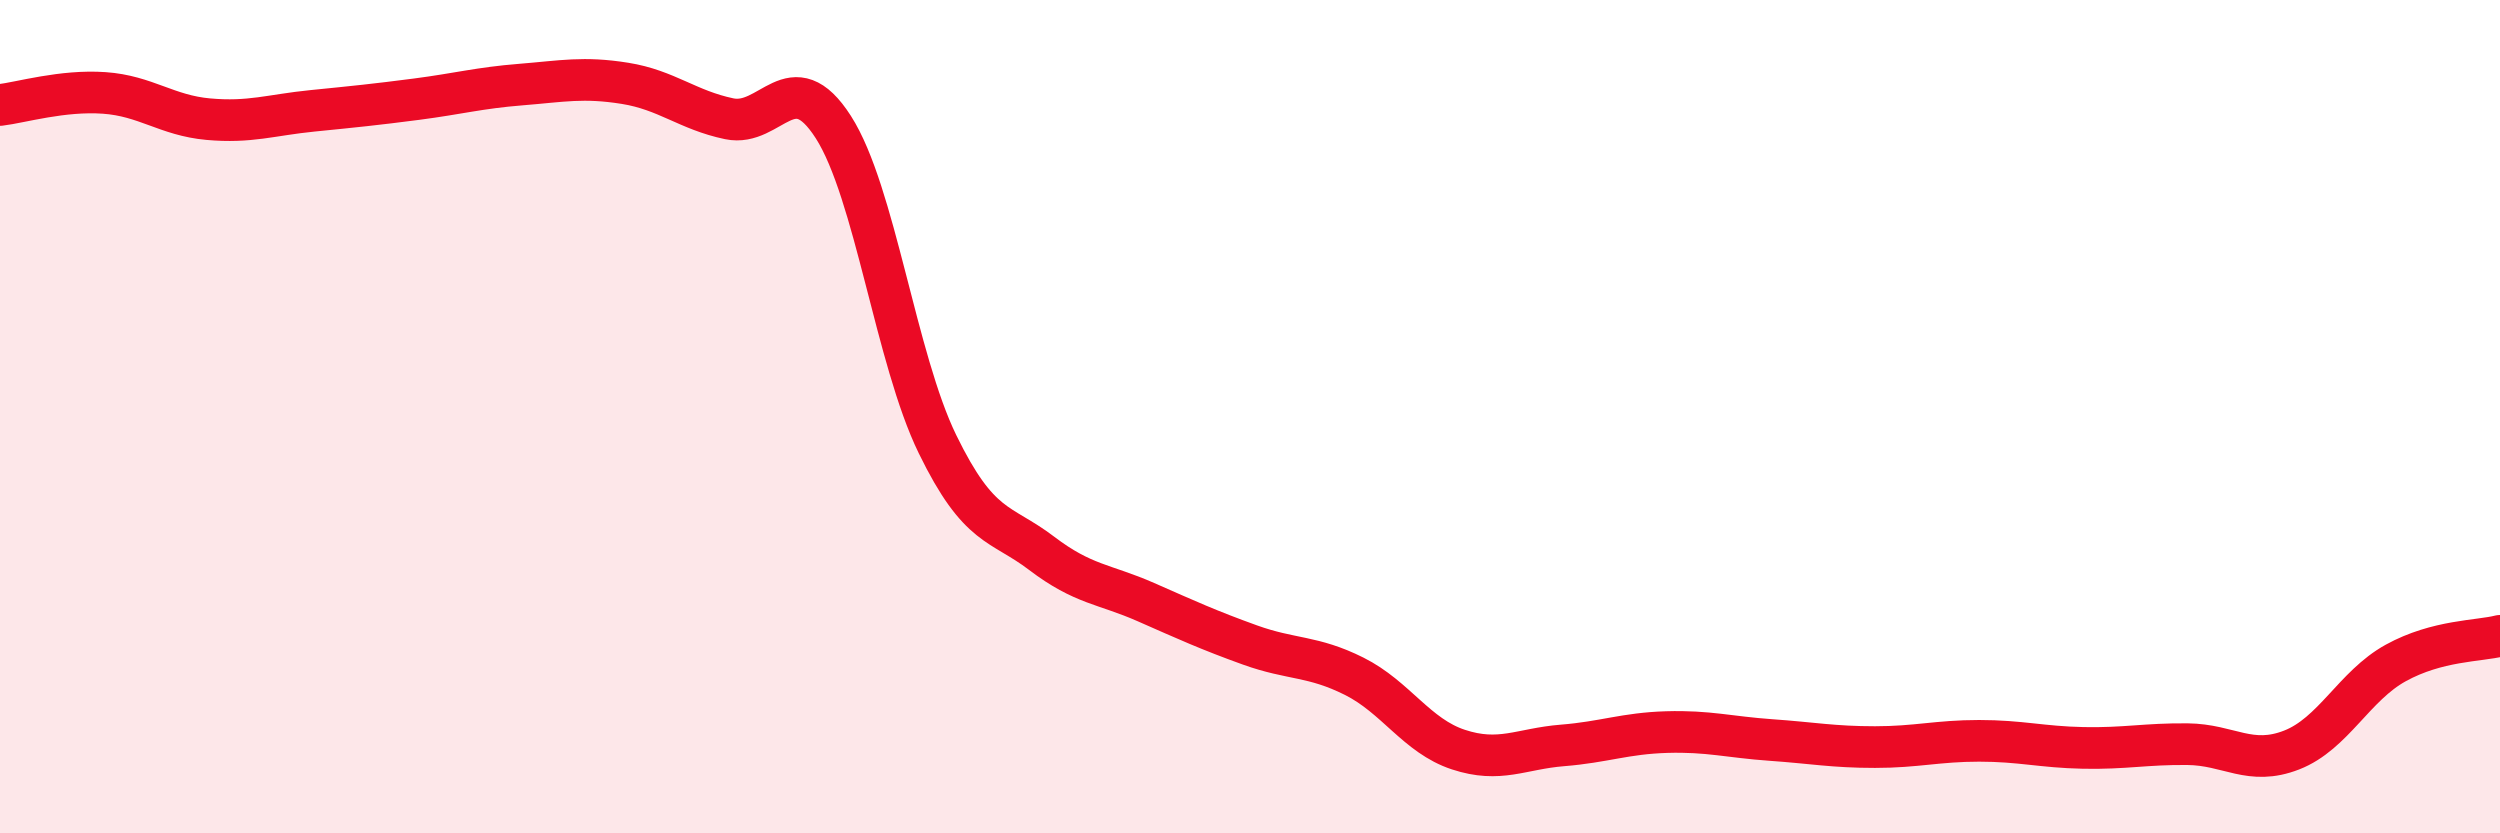
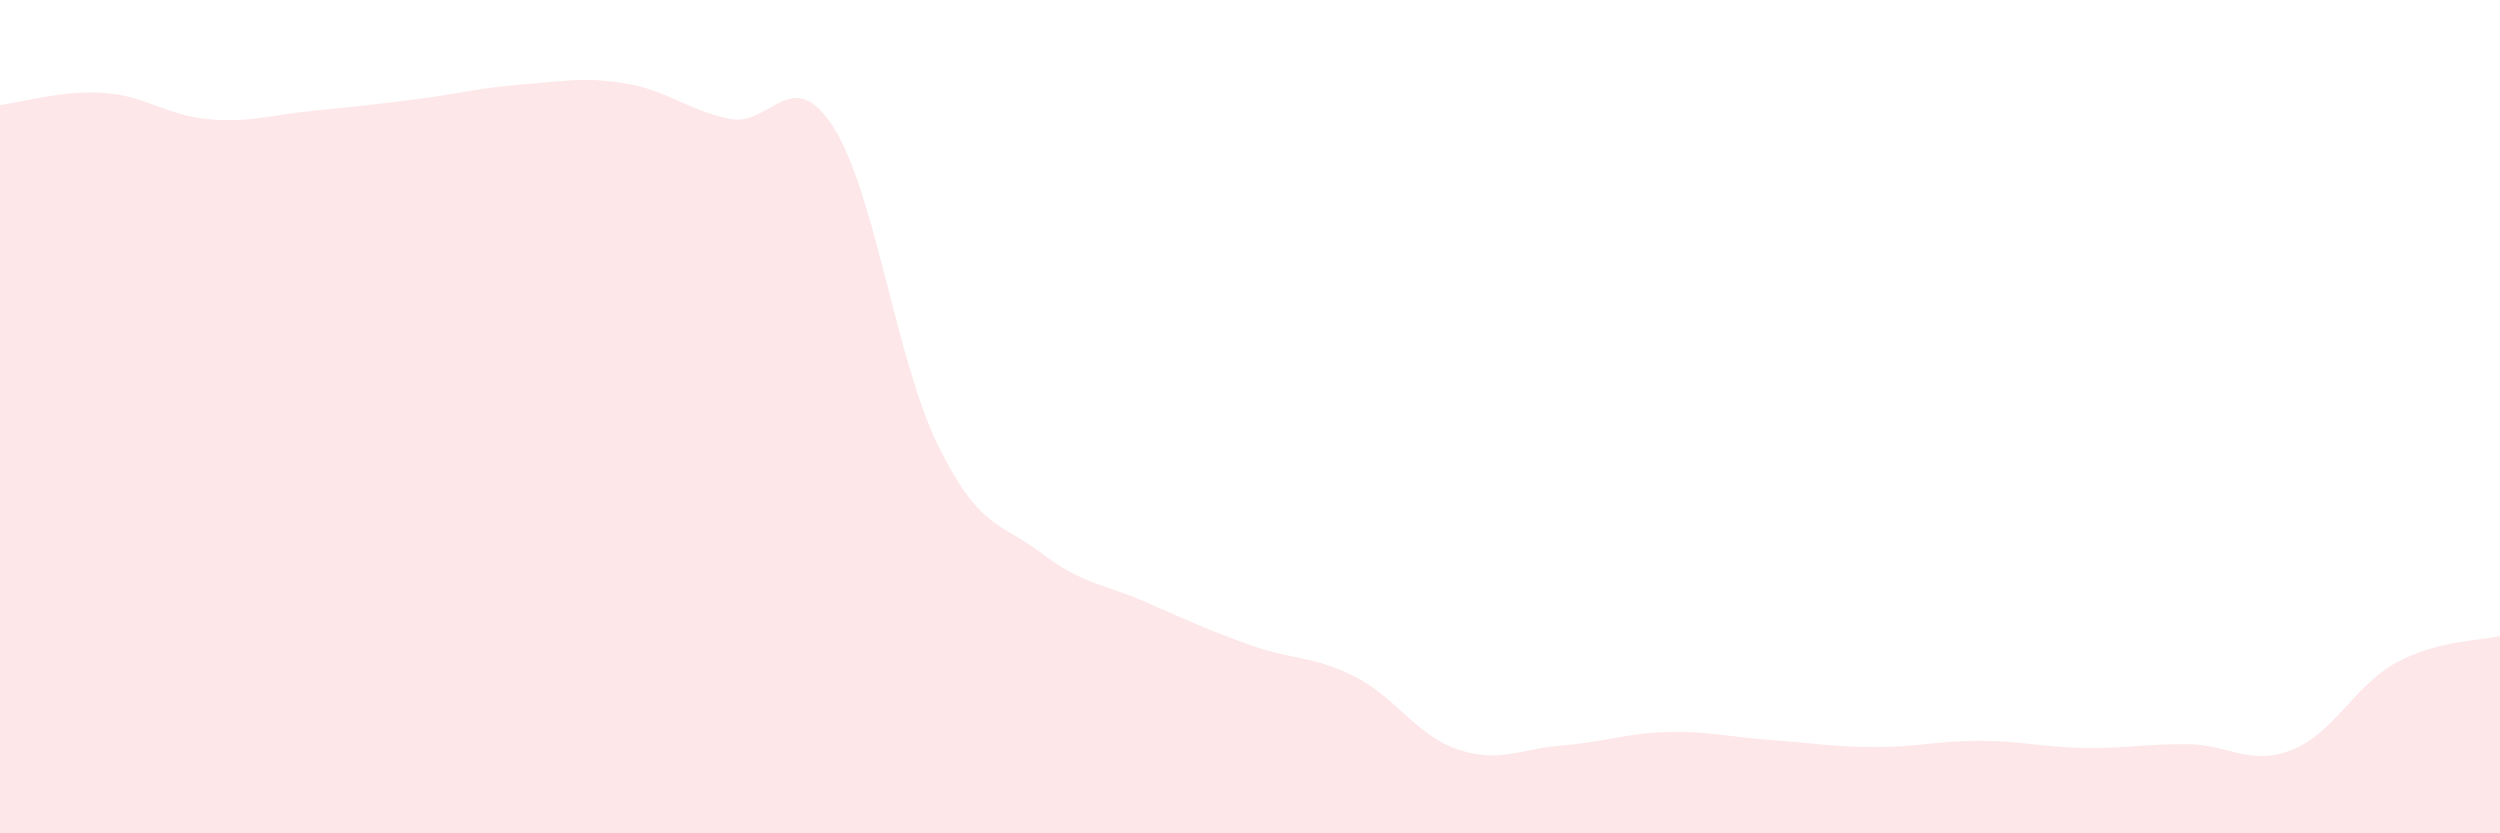
<svg xmlns="http://www.w3.org/2000/svg" width="60" height="20" viewBox="0 0 60 20">
  <path d="M 0,2.52 C 0.5,2.46 1.5,2.16 2.5,2.23 C 3.5,2.3 4,2.77 5,2.86 C 6,2.95 6.5,2.76 7.5,2.66 C 8.5,2.56 9,2.51 10,2.38 C 11,2.25 11.5,2.11 12.5,2.03 C 13.5,1.95 14,1.84 15,2 C 16,2.16 16.5,2.64 17.5,2.85 C 18.5,3.06 19,1.49 20,3.05 C 21,4.61 21.5,8.61 22.5,10.66 C 23.5,12.71 24,12.52 25,13.28 C 26,14.04 26.5,14.01 27.5,14.45 C 28.5,14.89 29,15.12 30,15.48 C 31,15.84 31.5,15.73 32.5,16.23 C 33.5,16.73 34,17.66 35,17.99 C 36,18.32 36.5,17.97 37.5,17.89 C 38.5,17.81 39,17.6 40,17.57 C 41,17.54 41.5,17.69 42.5,17.76 C 43.5,17.83 44,17.93 45,17.93 C 46,17.93 46.5,17.78 47.5,17.78 C 48.5,17.78 49,17.93 50,17.95 C 51,17.97 51.5,17.85 52.5,17.86 C 53.5,17.87 54,18.39 55,18 C 56,17.61 56.5,16.46 57.5,15.91 C 58.5,15.36 59.5,15.39 60,15.26L60 20L0 20Z" fill="#EB0A25" opacity="0.1" stroke-linecap="round" stroke-linejoin="round" />
-   <path d="M 0,2.52 C 0.5,2.46 1.5,2.16 2.5,2.23 C 3.5,2.3 4,2.77 5,2.86 C 6,2.95 6.5,2.76 7.5,2.66 C 8.5,2.56 9,2.51 10,2.38 C 11,2.25 11.5,2.11 12.5,2.03 C 13.5,1.95 14,1.84 15,2 C 16,2.16 16.5,2.64 17.5,2.85 C 18.5,3.06 19,1.49 20,3.05 C 21,4.61 21.5,8.61 22.5,10.66 C 23.5,12.71 24,12.52 25,13.28 C 26,14.04 26.5,14.01 27.5,14.45 C 28.5,14.89 29,15.12 30,15.48 C 31,15.84 31.5,15.73 32.5,16.23 C 33.5,16.73 34,17.66 35,17.99 C 36,18.32 36.5,17.97 37.5,17.89 C 38.5,17.81 39,17.6 40,17.57 C 41,17.54 41.5,17.69 42.5,17.76 C 43.5,17.83 44,17.93 45,17.93 C 46,17.93 46.5,17.78 47.5,17.78 C 48.5,17.78 49,17.93 50,17.95 C 51,17.97 51.5,17.85 52.5,17.86 C 53.5,17.87 54,18.39 55,18 C 56,17.61 56.5,16.46 57.5,15.91 C 58.5,15.36 59.5,15.39 60,15.26" stroke="#EB0A25" stroke-width="1" fill="none" stroke-linecap="round" stroke-linejoin="round" />
</svg>